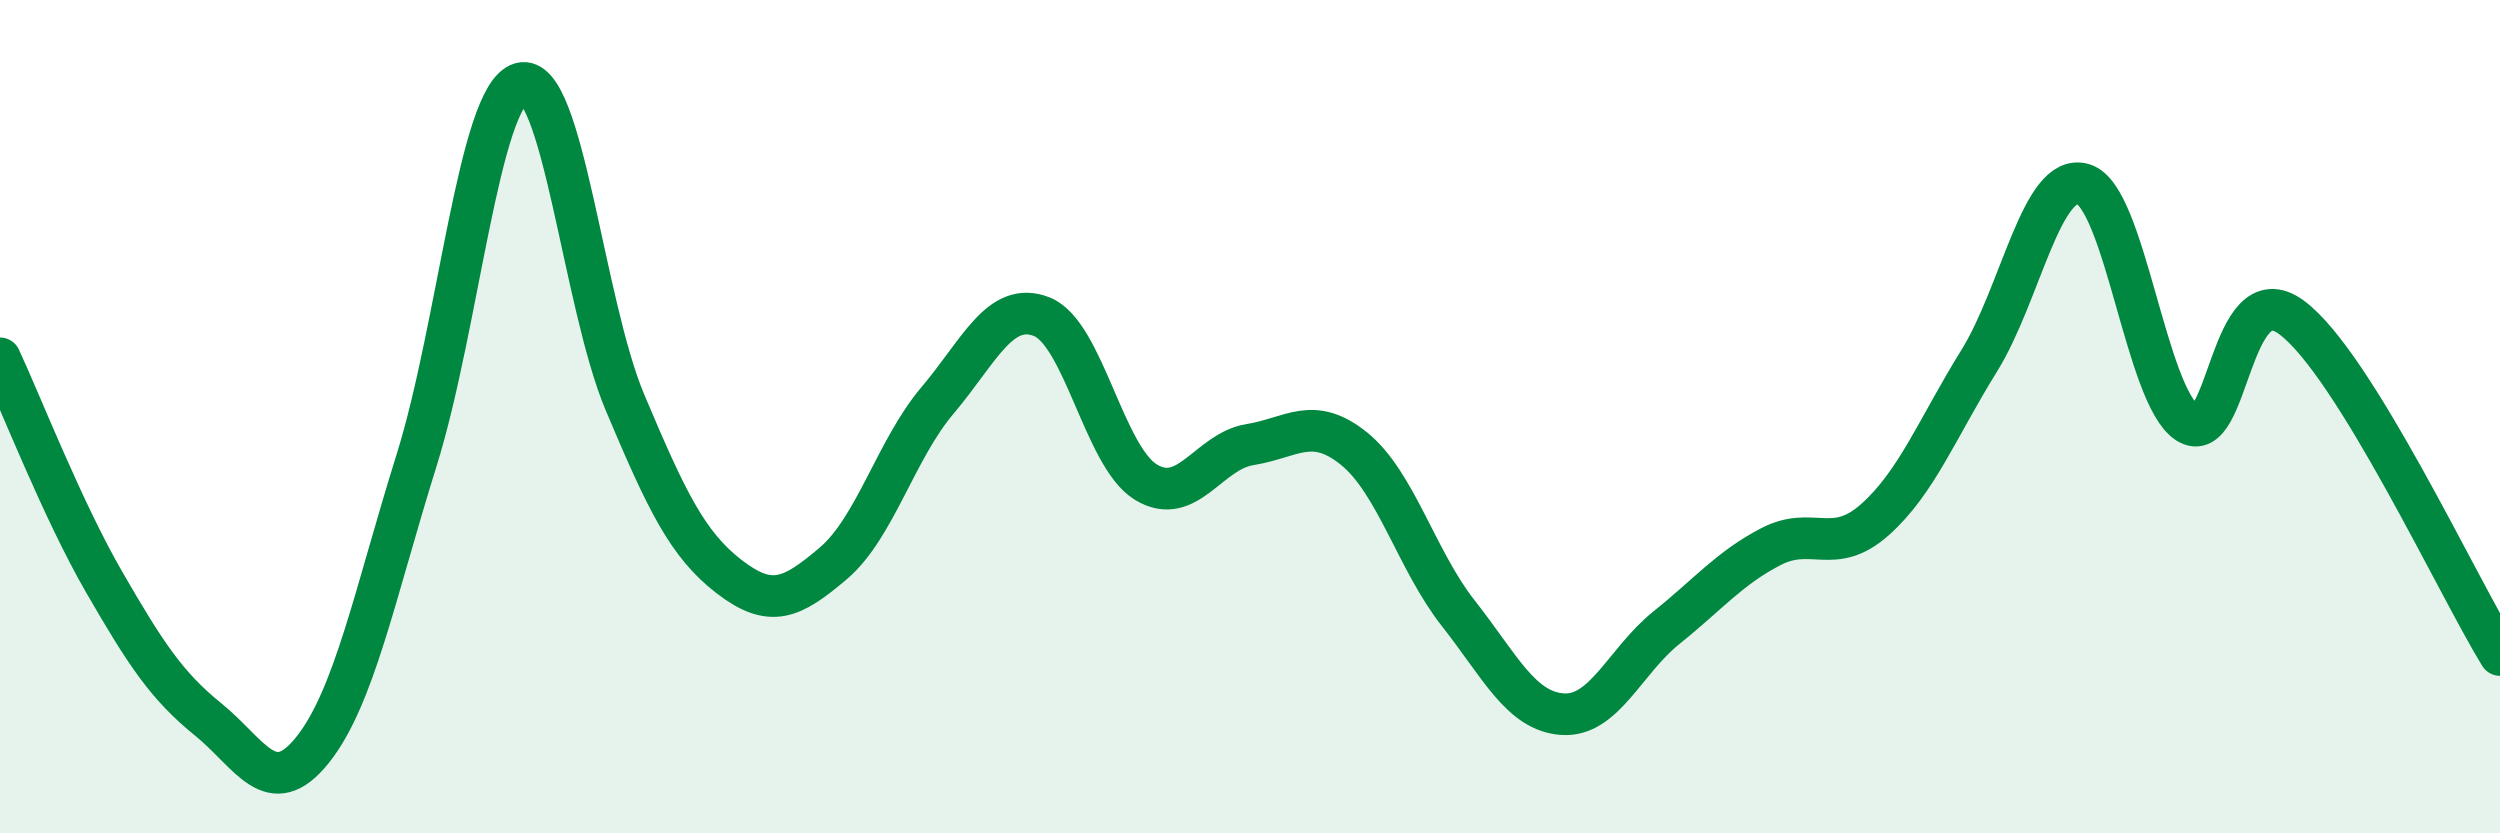
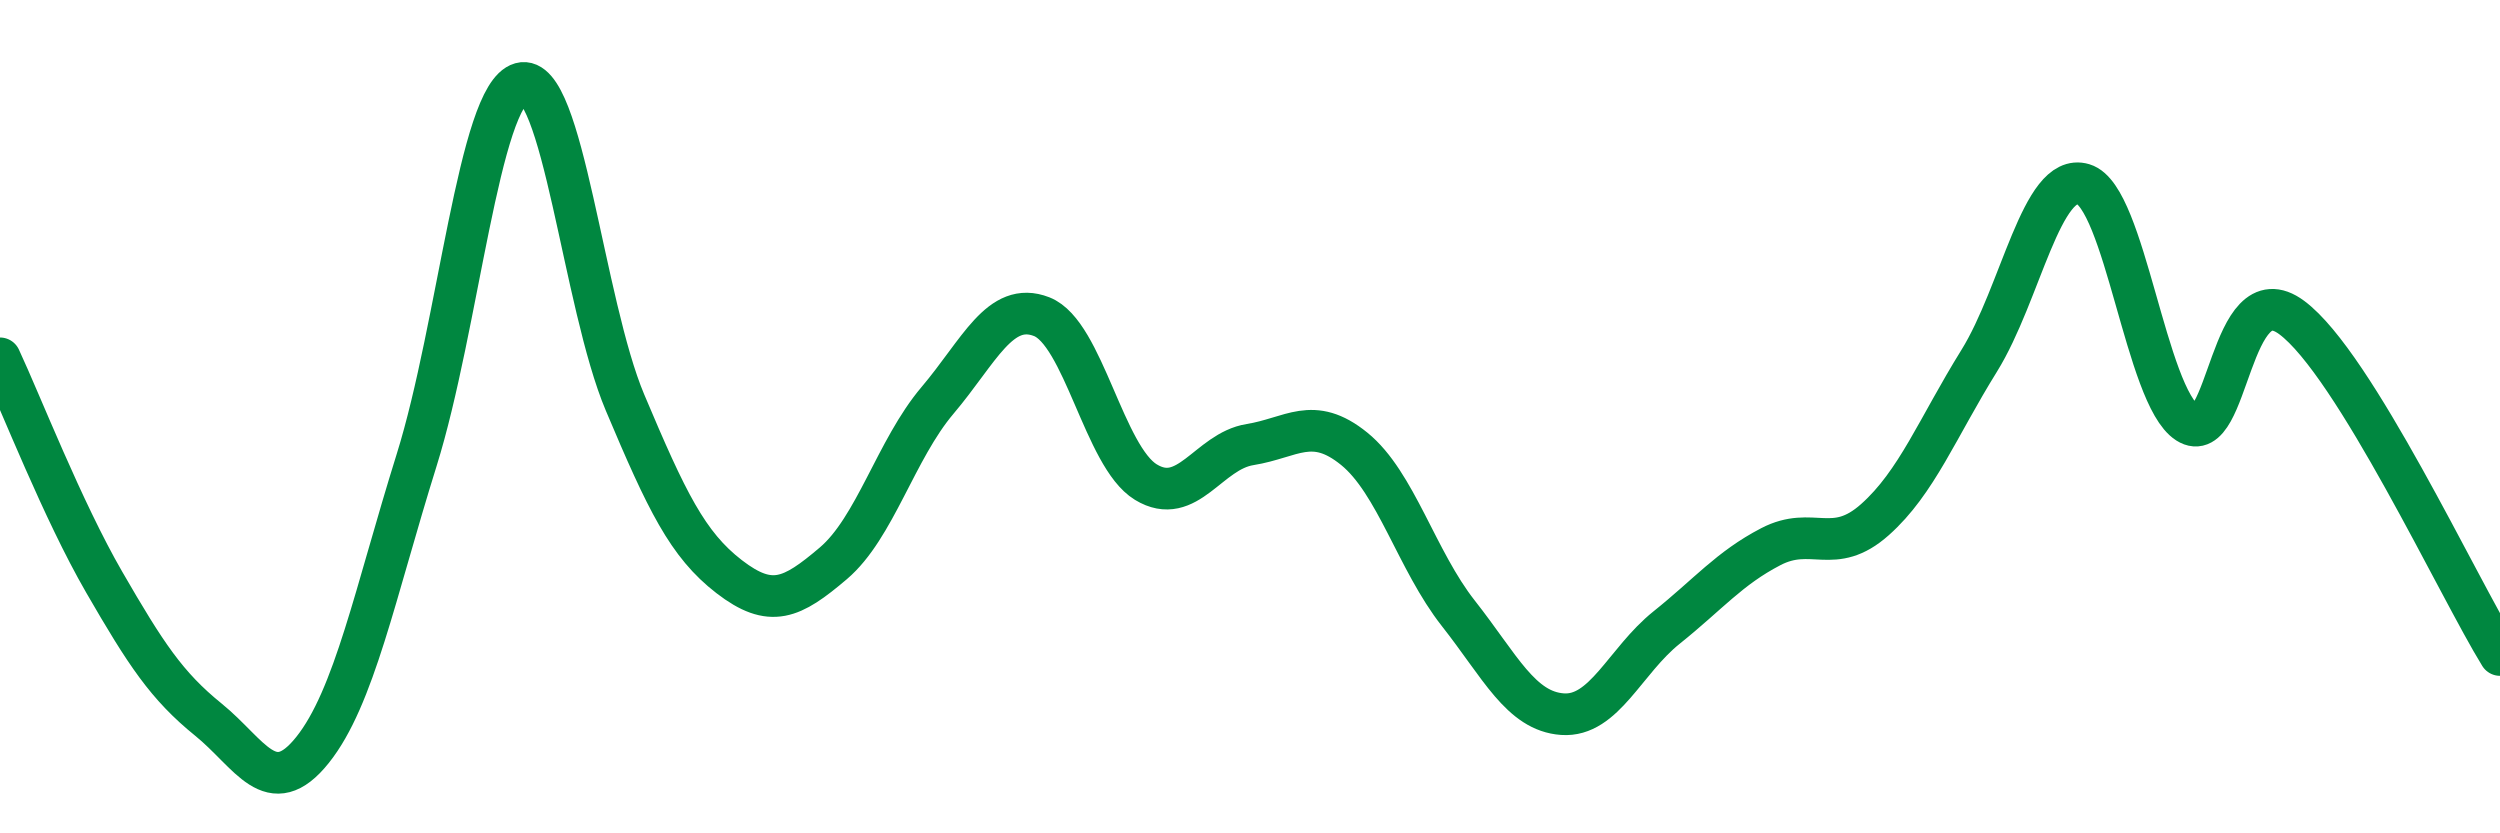
<svg xmlns="http://www.w3.org/2000/svg" width="60" height="20" viewBox="0 0 60 20">
-   <path d="M 0,8.6 C 0.5,9.67 1.5,12.24 2.5,13.97 C 3.5,15.7 4,16.46 5,17.27 C 6,18.08 6.5,19.25 7.5,18 C 8.5,16.75 9,14.24 10,11.04 C 11,7.84 11.5,2.28 12.5,2 C 13.5,1.72 14,7.29 15,9.66 C 16,12.03 16.5,13.07 17.5,13.84 C 18.5,14.61 19,14.37 20,13.52 C 21,12.67 21.5,10.79 22.5,9.61 C 23.5,8.43 24,7.21 25,7.6 C 26,7.99 26.5,10.96 27.5,11.57 C 28.5,12.18 29,10.83 30,10.67 C 31,10.51 31.5,9.96 32.5,10.77 C 33.5,11.58 34,13.45 35,14.72 C 36,15.99 36.5,17.07 37.5,17.14 C 38.5,17.21 39,15.86 40,15.06 C 41,14.26 41.5,13.64 42.5,13.12 C 43.5,12.6 44,13.36 45,12.47 C 46,11.58 46.5,10.27 47.5,8.66 C 48.5,7.05 49,4.12 50,4.42 C 51,4.72 51.5,9.51 52.5,10.15 C 53.5,10.79 53.5,6.51 55,7.62 C 56.5,8.73 59,14.1 60,15.72L60 20L0 20Z" fill="#008740" opacity="0.1" stroke-linecap="round" stroke-linejoin="round" />
  <path d="M 0,8.6 C 0.5,9.67 1.5,12.24 2.5,13.97 C 3.5,15.7 4,16.46 5,17.27 C 6,18.08 6.5,19.25 7.5,18 C 8.5,16.75 9,14.24 10,11.04 C 11,7.84 11.5,2.28 12.5,2 C 13.5,1.72 14,7.29 15,9.66 C 16,12.03 16.5,13.07 17.5,13.84 C 18.5,14.61 19,14.37 20,13.52 C 21,12.67 21.5,10.79 22.5,9.61 C 23.5,8.43 24,7.21 25,7.6 C 26,7.99 26.5,10.96 27.5,11.57 C 28.5,12.18 29,10.83 30,10.67 C 31,10.51 31.5,9.96 32.5,10.77 C 33.5,11.58 34,13.45 35,14.72 C 36,15.99 36.5,17.07 37.5,17.14 C 38.5,17.21 39,15.86 40,15.06 C 41,14.26 41.5,13.64 42.5,13.12 C 43.5,12.6 44,13.36 45,12.47 C 46,11.58 46.5,10.27 47.5,8.66 C 48.5,7.05 49,4.12 50,4.42 C 51,4.72 51.5,9.51 52.5,10.15 C 53.5,10.79 53.5,6.51 55,7.62 C 56.5,8.73 59,14.1 60,15.72" stroke="#008740" stroke-width="1" fill="none" stroke-linecap="round" stroke-linejoin="round" />
</svg>